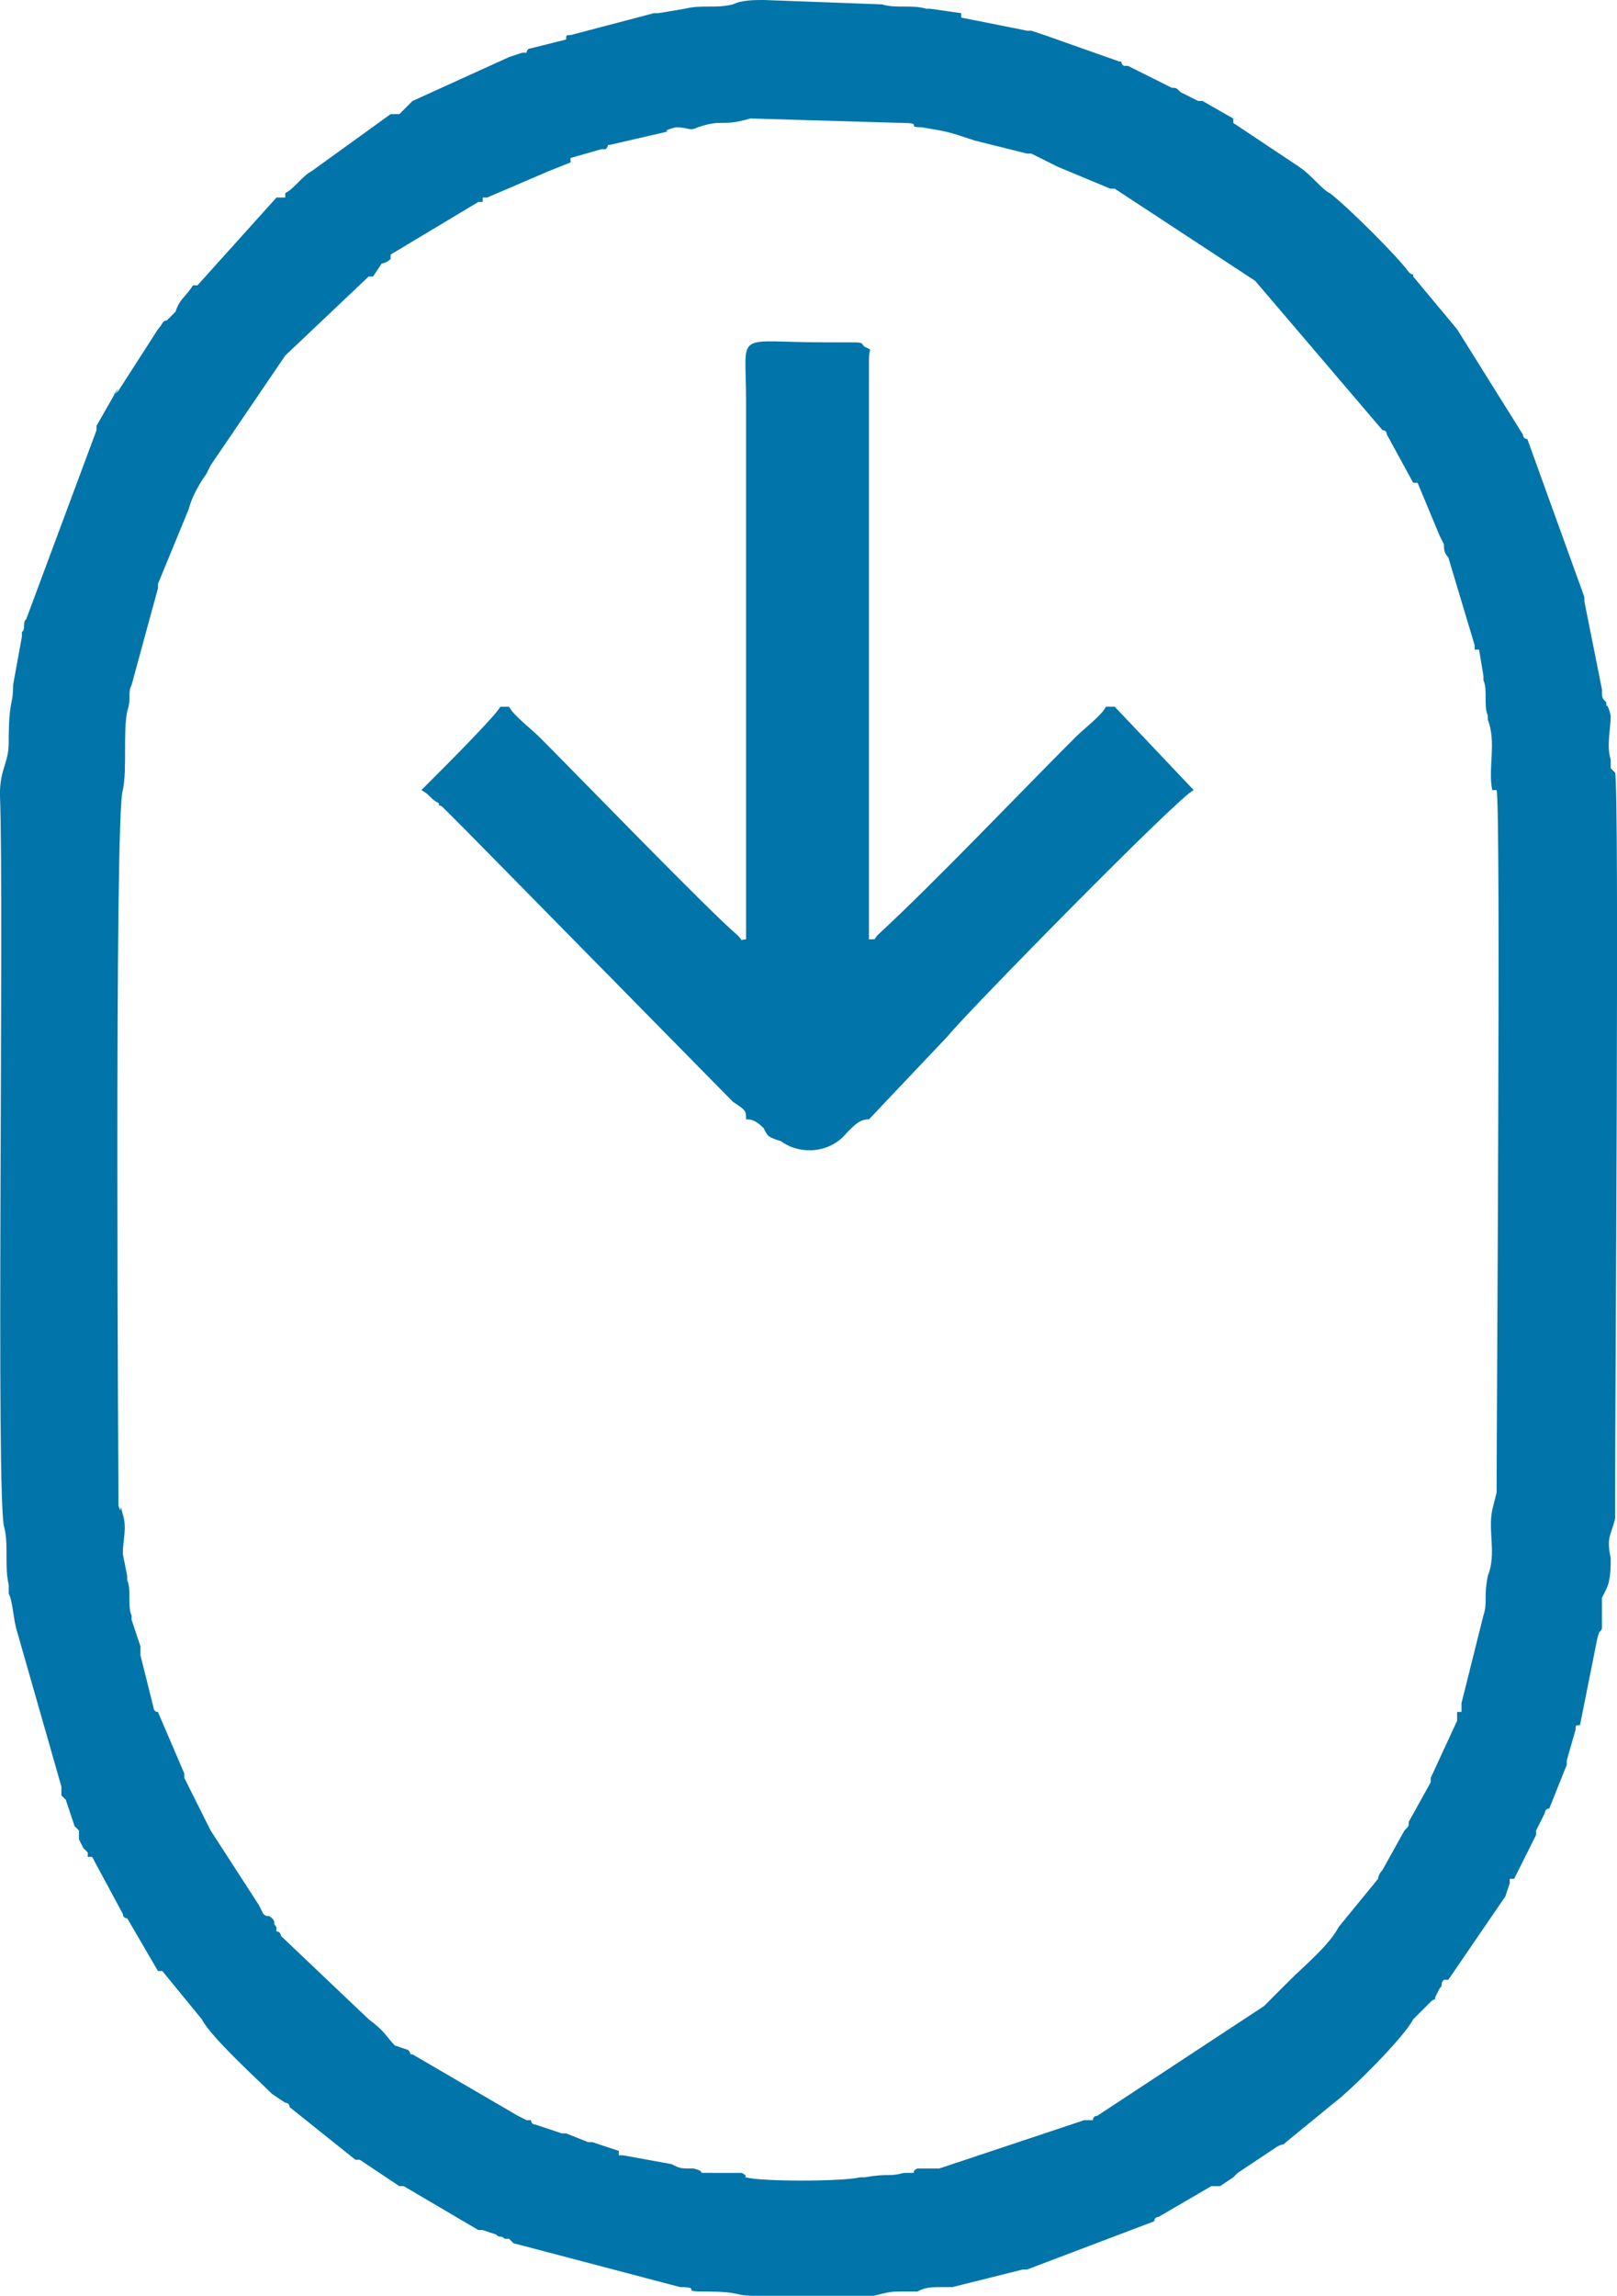
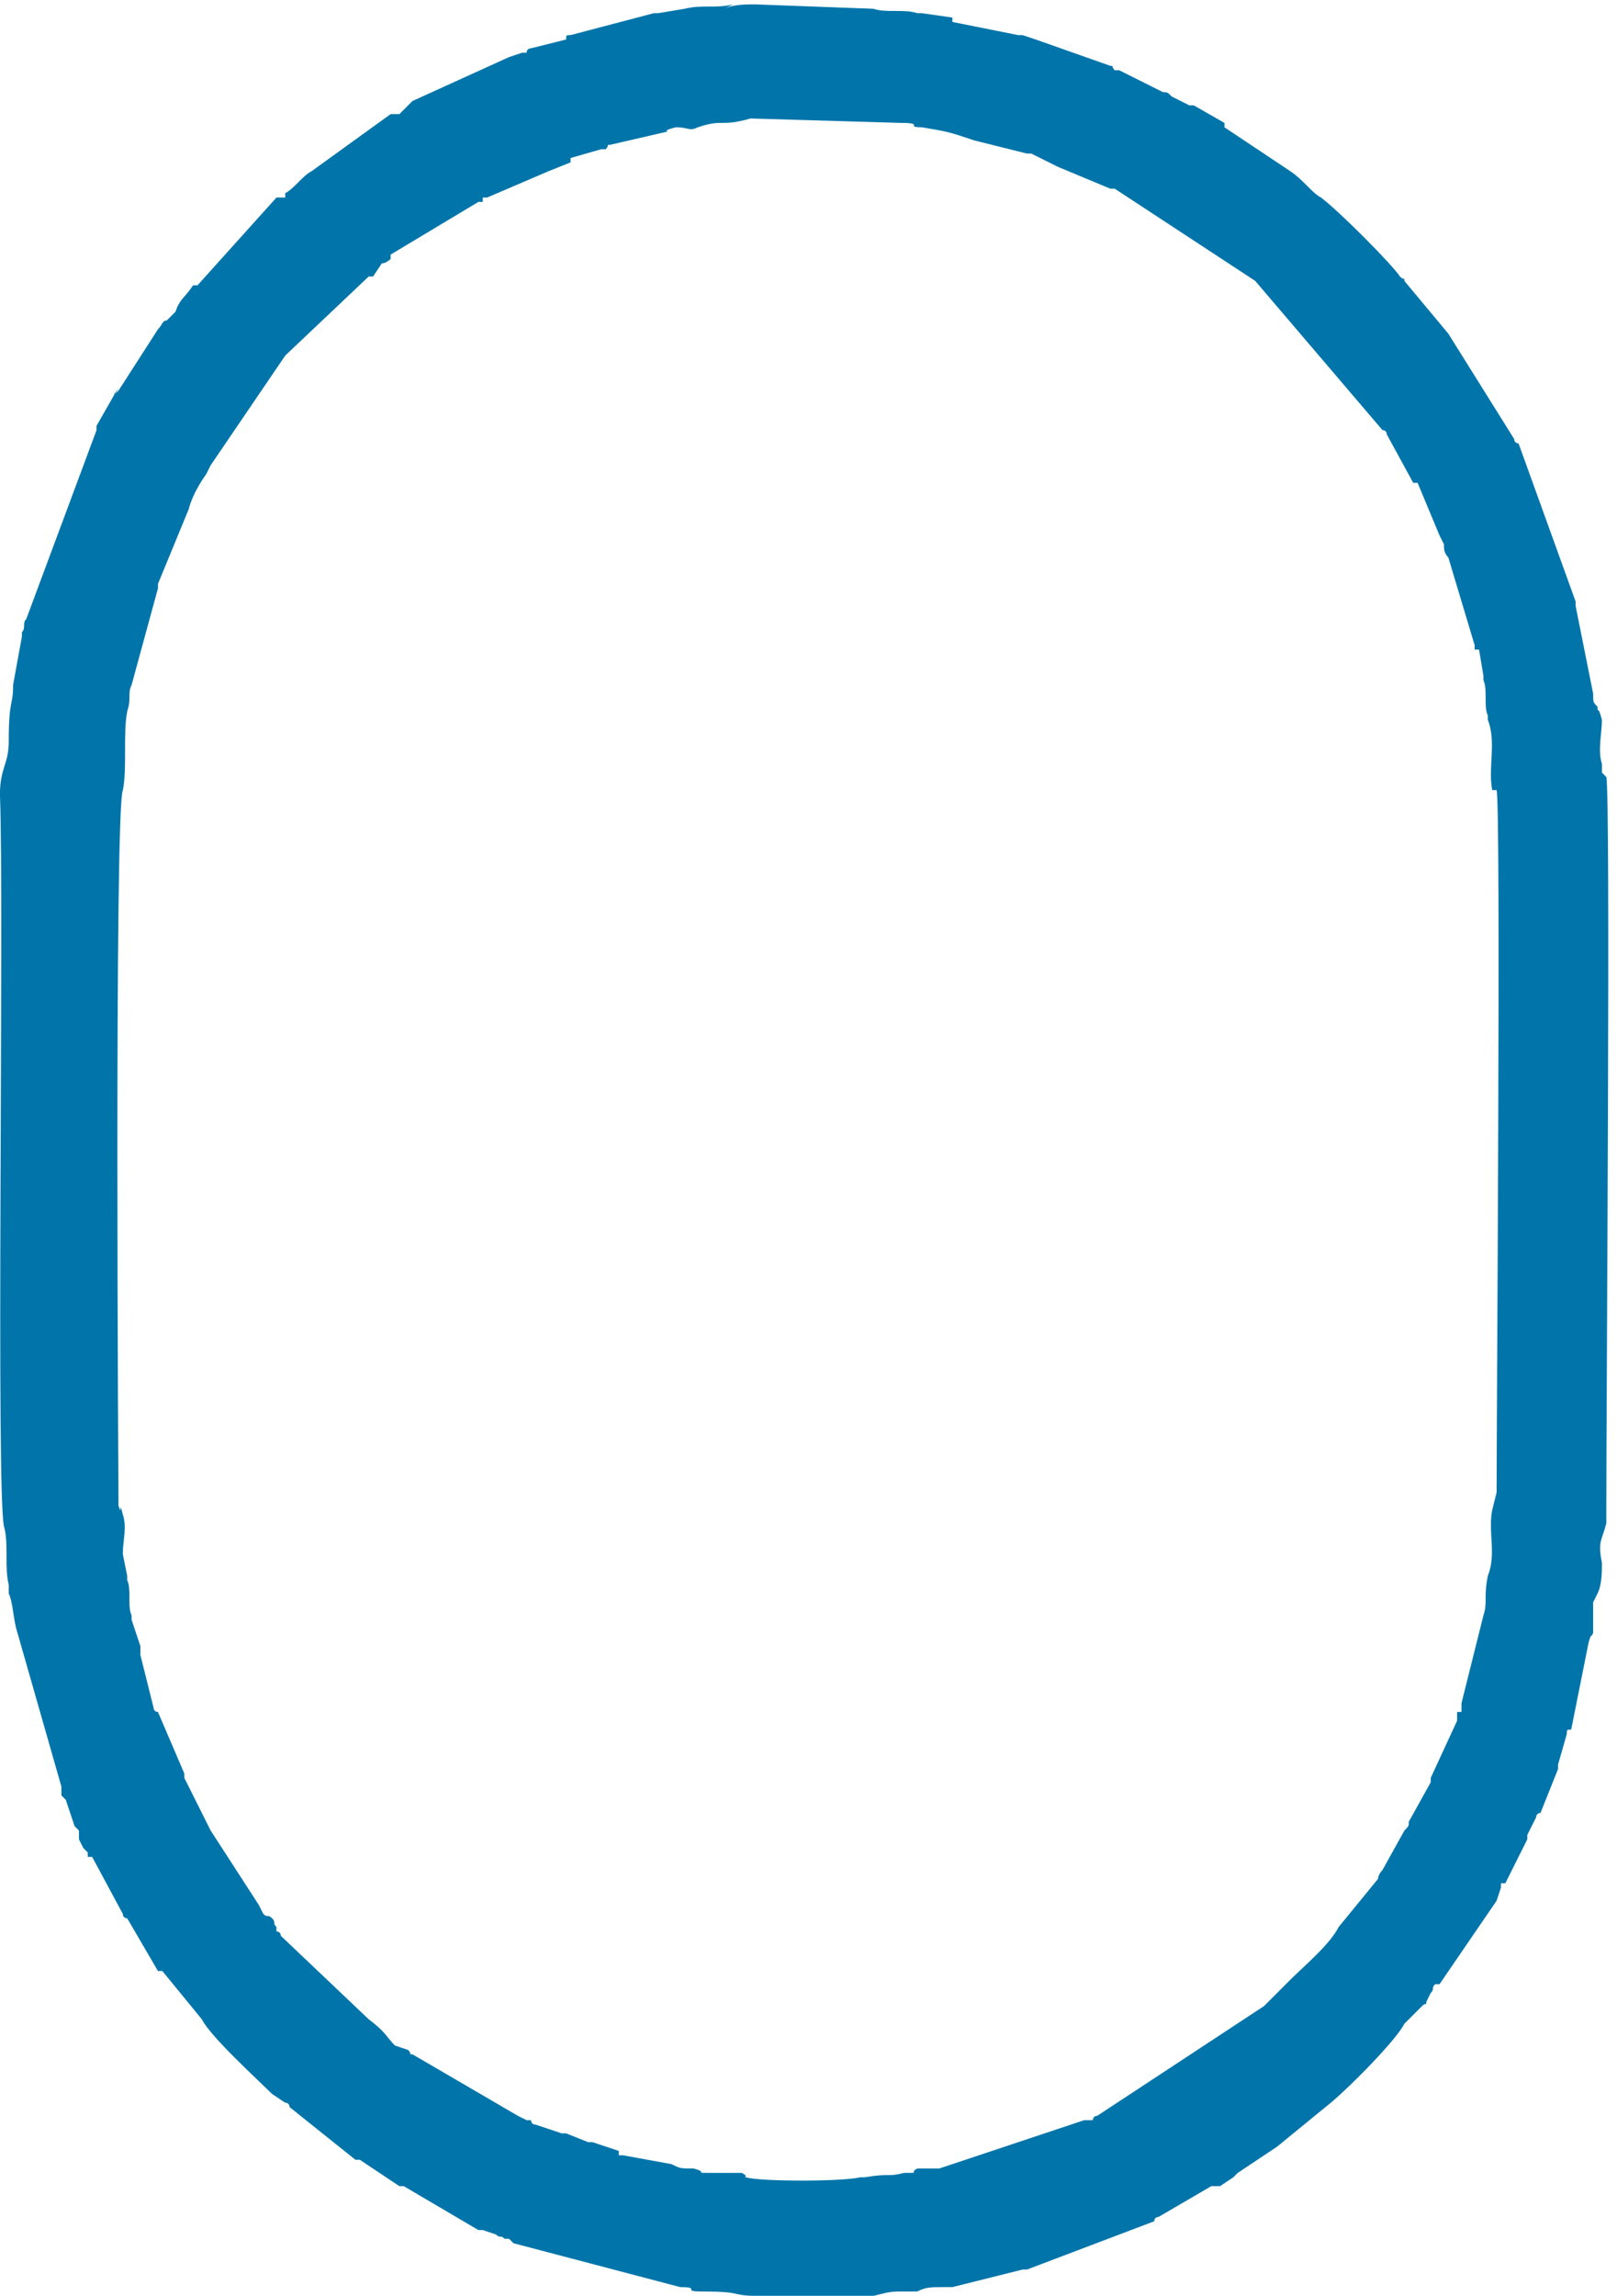
<svg xmlns="http://www.w3.org/2000/svg" xml:space="preserve" width="57.968mm" height="82.284mm" version="1.1" style="shape-rendering:geometricPrecision; text-rendering:geometricPrecision; image-rendering:optimizeQuality; fill-rule:evenodd; clip-rule:evenodd" viewBox="0 0 982.91 1395.23">
  <defs>
    <style type="text/css"> .fil0 {fill:#0175AA} </style>
  </defs>
  <g id="Слой_x0020_1">
    <g id="_45777223840">
      <g id="_105553317066144">
-         <path class="fil0" d="M72.02 915.04c0,0 -2.67,-424.18 2.67,-434.85 2.67,-13.34 0,-34.68 2.67,-48.02 2.67,-8 0,-10.67 2.67,-16.01l16.01 -58.69c0,-2.67 0,-2.67 0,-2.67l18.67 -45.35c0,0 0,0 0,0 2.67,-10.67 10.67,-21.34 10.67,-21.34l2.67 -5.34c0,0 0,0 0,0l45.35 -66.69 50.69 -48.02c0,0 0,0 0,0 0,0 0,0 2.67,0l5.34 -8c2.67,0 5.34,-2.67 5.34,-2.67 0,0 0,0 0,-2.67l53.36 -32.01c0,0 0,0 2.67,0l0 -2.67c2.67,0 2.67,0 2.67,0l37.35 -16.01c0,0 0,0 0,0l13.34 -5.34c0,0 0,0 0,-2.67l18.67 -5.34c0,0 0,0 0,0 0,0 2.67,0 2.67,0 2.67,-2.67 0,-2.67 2.67,-2.67l34.68 -8c2.67,0 -5.34,0 5.34,-2.67 8,0 8,2.67 13.34,0 16.01,-5.34 13.34,0 32.01,-5.34l90.7 2.67c16.01,0 2.67,2.67 13.34,2.67 16.01,2.67 16.01,2.67 32.01,8l32.01 8c0,0 0,0 0,0 0,0 2.67,0 2.67,0l16.01 8c0,0 0,0 0,0l32.01 13.34c2.67,0 2.67,0 2.67,0l85.37 56.02 77.37 90.7c2.67,0 2.67,2.67 2.67,2.67 0,0 0,0 0,0l16.01 29.35c2.67,0 2.67,0 2.67,0l13.34 32.01c0,0 0,0 0,0l2.67 5.34c0,2.67 0,5.34 2.67,8l16.01 53.36c0,0 0,0 0,0 0,0 0,0 0,2.67 0,0 0,0 2.67,0l2.67 16.01c0,0 0,0 0,0 0,2.67 0,2.67 0,2.67 2.67,5.34 0,16.01 2.67,21.34 0,2.67 0,2.67 0,2.67 5.34,13.34 0,29.35 2.67,42.68 0,0 2.67,0 2.67,0 2.67,10.67 0,378.82 0,426.84l-2.67 10.67c-2.67,13.34 2.67,26.68 -2.67,40.02 -2.67,13.34 0,16.01 -2.67,24.01 0,0 0,0 0,0l-13.34 53.36c0,2.67 0,2.67 0,2.67l0 2.67c0,0 -2.67,0 -2.67,0 0,2.67 0,2.67 0,5.34l-16.01 34.68c0,2.67 0,2.67 0,2.67l-13.34 24.01c0,2.67 0,2.67 -2.67,5.34l-13.34 24.01c0,0 -2.67,2.67 -2.67,5.34l-24.01 29.35c-5.34,10.67 -21.34,24.01 -29.35,32.01 -5.34,5.34 -10.67,10.67 -16.01,16.01l-101.37 66.69c-2.67,0 -2.67,2.67 -2.67,2.67l-2.67 0c0,0 0,0 -2.67,0l-88.04 29.35c-5.34,0 -8,0 -13.34,0 -5.34,2.67 2.67,2.67 -8,2.67 -10.67,2.67 -8,0 -24.01,2.67 -2.67,0 0,0 -2.67,0 -10.67,2.67 -61.36,2.67 -69.36,0 -2.67,0 2.67,0 -2.67,-2.67 -5.34,0 -10.67,0 -16.01,0 -16.01,0 -2.67,0 -13.34,-2.67 -8,0 -8,0 -13.34,-2.67l-29.35 -5.34c0,0 0,0 0,0 0,0 0,0 -2.67,0 0,0 0,-2.67 0,-2.67 0,0 0,0 0,0l-16.01 -5.34c0,0 -2.67,0 -2.67,0 0,0 0,0 0,0l-13.34 -5.34c-2.67,0 -2.67,0 -2.67,0l-16.01 -5.34c-2.67,0 -2.67,-2.67 -2.67,-2.67 -2.67,0 0,0 -2.67,0 0,0 -5.34,-2.67 -5.34,-2.67l-64.03 -37.35c-2.67,0 0,0 -2.67,-2.67l-8 -2.67c-5.34,-5.34 -5.34,-8 -16.01,-16.01l-53.36 -50.69c0,0 0,-2.67 -2.67,-2.67l0 -2.67c0,0 0,0 0,0 -2.67,-2.67 0,-2.67 -2.67,-5.34 -2.67,-2.67 -2.67,0 -5.34,-2.67 -2.67,-5.34 0,0 -2.67,-5.34l-29.35 -45.35c0,0 0,0 0,0l-16.01 -32.01c0,0 0,-2.67 0,-2.67l-16.01 -37.35c-2.67,0 -2.67,-2.67 -2.67,-2.67l-8 -32.01c0,0 0,-2.67 0,-2.67 0,0 0,0 0,0 0,0 0,-2.67 0,-2.67l-5.34 -16.01c0,0 0,0 0,0 0,0 0,0 0,-2.67 -2.67,-5.34 0,-16.01 -2.67,-21.34 0,0 0,0 0,-2.67l-2.67 -13.34c0,-8 2.67,-16.01 0,-24.01 -2.67,-10.67 0,2.67 -2.67,-5.34l0 0 0 -0zm373.49 -912.38l0 0c-10.67,2.67 -18.67,0 -29.35,2.67l-16.01 2.67c-2.67,0 -2.67,0 -2.67,0l-50.69 13.34c0,0 0,0 0,0 -2.67,0 -2.67,0 -2.67,2.67l-21.34 5.34c0,0 -2.67,0 -2.67,2.67 -2.67,0 -2.67,0 -2.67,0l-8 2.67c0,0 0,0 0,0l-58.69 26.68c0,0 0,0 0,0l-8 8c-2.67,0 -2.67,0 -2.67,0 0,0 -2.67,0 -2.67,0l-48.02 34.68c-5.34,2.67 -10.67,10.67 -16.01,13.34l0 2.67c-2.67,0 -2.67,0 -5.34,0l-48.02 53.36c-2.67,0 -2.67,0 -2.67,0 -5.34,8 -8,8 -10.67,16.01l-5.34 5.34c-2.67,0 -2.67,2.67 -5.34,5.34l-24.01 37.35c-8,8 5.34,-8 -2.67,2.67l-10.67 18.67c0,0 0,2.67 0,2.67l-42.68 114.71c-2.67,2.67 0,5.34 -2.67,8 0,0 0,0 0,2.67 0,0 0,0 0,0l-5.34 29.35c0,13.34 -2.67,8 -2.67,34.68 0,13.34 -5.34,16.01 -5.34,32.01 2.67,66.69 -2.67,432.18 2.67,445.52 2.67,10.67 0,24.01 2.67,34.68 0,8 0,0 0,5.34 2.67,5.34 2.67,16.01 5.34,24.01l26.68 93.37c0,0 0,0 0,0l0 2.67c0,0 0,0 0,2.67 0,0 0,0 2.67,2.67l5.34 16.01c2.67,2.67 0,0 2.67,2.67 0,2.67 0,2.67 0,2.67 0,2.67 0,2.67 0,2.67l2.67 5.34c0,0 2.67,2.67 2.67,2.67l0 2.67c0,0 0,0 2.67,0l18.67 34.68c0,2.67 2.67,2.67 2.67,2.67 0,0 0,0 0,0l18.67 32.01c2.67,0 2.67,0 2.67,0l24.01 29.35c5.34,10.67 34.68,37.35 42.68,45.35l8 5.34c2.67,0 2.67,2.67 2.67,2.67l40.02 32.01c0,0 0,0 2.67,0 0,0 0,0 0,0l24.01 16.01c0,0 0,0 2.67,0l45.35 26.68c0,0 0,0 2.67,0l8 2.67c2.67,2.67 2.67,0 5.34,2.67l2.67 0c0,0 2.67,2.67 2.67,2.67 0,0 0,0 0,0l101.38 26.68c13.34,0 0,2.67 13.34,2.67 26.68,0 16.01,2.67 34.68,2.67l64.03 0c2.67,0 5.34,0 5.34,0 10.67,-2.67 10.67,-2.67 18.67,-2.67 2.67,0 5.34,0 8,0 5.34,-2.67 8,-2.67 16.01,-2.67 2.67,0 2.67,0 5.34,0l42.68 -10.67c0,0 0,0 2.67,0l77.37 -29.35c0,-2.67 2.67,-2.67 2.67,-2.67l32.01 -18.67c2.67,0 2.67,0 5.34,0l8 -5.34c0,0 2.67,-2.67 2.67,-2.67l24.01 -16.01c5.34,-2.67 2.67,0 5.34,-2.67l29.35 -24.01c10.67,-8 42.68,-40.02 48.02,-50.69l8 -8c2.67,-2.67 2.67,-2.67 2.67,-2.67 2.67,-2.67 2.67,0 2.67,-2.67l2.67 -5.34c2.67,-2.67 0,-2.67 2.67,-5.34 2.67,0 2.67,0 2.67,0l34.68 -50.69c0,0 0,0 0,0l2.67 -8c0,0 0,0 0,-2.67 0,0 2.67,0 2.67,0l13.34 -26.68c0,0 0,0 0,-2.67l5.34 -10.67c0,0 0,0 0,0 0,0 0,-2.67 2.67,-2.67l10.67 -26.68c0,0 0,-2.67 0,-2.67l5.34 -18.67c0,-2.67 0,-2.67 2.67,-2.67l10.67 -53.36c2.67,-8 0,0 2.67,-5.34 0,-5.34 0,-10.67 0,-18.67l2.67 -5.34c2.67,-5.34 2.67,-13.34 2.67,-18.67 -2.67,-13.34 0,-13.34 2.67,-24.01 0,0 0,-5.34 0,-8 0,-66.69 2.67,-434.85 0,-445.52l-2.67 -2.67c0,-2.67 0,0 0,-5.34 -2.67,-8 0,-18.67 0,-26.68 -2.67,-10.67 -2.67,-2.67 -2.67,-8 -2.67,-2.67 -2.67,-2.67 -2.67,-8l-10.67 -53.36c0,-2.67 0,-2.67 0,-2.67l-34.68 -96.04c-2.67,0 -2.67,-2.67 -2.67,-2.67l-40.02 -64.03c0,0 0,0 0,0 0,0 0,0 0,0l-26.68 -32.01c0,0 0,0 0,0 0,-2.67 0,0 -2.67,-2.67 -5.34,-8 -37.35,-40.02 -48.02,-48.02 -5.34,-2.67 -10.67,-10.67 -18.67,-16.01l-24.01 -16.01c0,0 0,0 0,0l-16.01 -10.67c0,0 0,-2.67 0,-2.67l-18.67 -10.67c0,0 0,0 0,0 0,0 0,0 -2.67,0l-10.67 -5.34c0,0 0,0 0,0 -2.67,-2.67 -2.67,-2.67 -5.34,-2.67 0,0 0,0 0,0l-26.68 -13.34c0,0 0,0 -2.67,0 -2.67,-2.67 0,-2.67 -2.67,-2.67l-45.35 -16.01c0,0 0,0 0,0l-8 -2.67c0,0 -2.67,0 -2.67,0l-40.02 -8c0,0 0,0 0,-2.67l-18.67 -2.67c0,0 -2.67,0 -2.67,0 -8,-2.67 -18.67,0 -26.68,-2.67l-72.03 -2.67c-5.34,0 -13.34,0 -18.67,2.67l0 0 0 -0z" />
-         <path class="fil0" d="M453.52 570.9c-5.34,0 0,2.67 -5.34,-2.67 -16.01,-13.34 -98.71,-98.71 -120.05,-120.05 -5.34,-5.34 -16.01,-13.34 -18.67,-18.67l-5.34 0c-2.67,5.34 -34.68,37.35 -40.02,42.68l-8 8c5.34,2.67 5.34,5.34 10.67,8 0,2.67 0,0 2.67,2.67 5.34,5.34 8,8 13.34,13.34l162.73 165.4c8,5.34 8,5.34 8,10.67 2.67,0 5.34,0 10.67,5.34 2.67,5.34 2.67,5.34 10.67,8 10.67,8 29.35,8 40.02,-5.34 5.34,-5.34 8,-8 13.34,-8l48.02 -50.69c8,-10.67 141.39,-146.73 149.39,-149.4l-48.02 -50.69 -5.34 0c-2.67,5.34 -13.34,13.34 -18.67,18.67 -34.68,34.68 -85.37,88.04 -120.05,120.05 -2.67,2.67 0,2.67 -5.34,2.67l0 -338.81c0,-5.34 0,-8 0,-13.34 0,-8 2.67,-5.34 -2.67,-8 -2.67,-2.67 0,-2.67 -10.67,-2.67 -5.34,0 -8,0 -13.34,0 -56.02,0 -48.02,-8 -48.02,34.68l0 328.14 0 0 0 0z" />
+         <path class="fil0" d="M72.02 915.04c0,0 -2.67,-424.18 2.67,-434.85 2.67,-13.34 0,-34.68 2.67,-48.02 2.67,-8 0,-10.67 2.67,-16.01l16.01 -58.69c0,-2.67 0,-2.67 0,-2.67l18.67 -45.35c0,0 0,0 0,0 2.67,-10.67 10.67,-21.34 10.67,-21.34l2.67 -5.34c0,0 0,0 0,0l45.35 -66.69 50.69 -48.02c0,0 0,0 0,0 0,0 0,0 2.67,0l5.34 -8c2.67,0 5.34,-2.67 5.34,-2.67 0,0 0,0 0,-2.67l53.36 -32.01c0,0 0,0 2.67,0l0 -2.67c2.67,0 2.67,0 2.67,0l37.35 -16.01c0,0 0,0 0,0l13.34 -5.34c0,0 0,0 0,-2.67l18.67 -5.34c0,0 0,0 0,0 0,0 2.67,0 2.67,0 2.67,-2.67 0,-2.67 2.67,-2.67l34.68 -8c2.67,0 -5.34,0 5.34,-2.67 8,0 8,2.67 13.34,0 16.01,-5.34 13.34,0 32.01,-5.34l90.7 2.67c16.01,0 2.67,2.67 13.34,2.67 16.01,2.67 16.01,2.67 32.01,8l32.01 8c0,0 0,0 0,0 0,0 2.67,0 2.67,0l16.01 8c0,0 0,0 0,0l32.01 13.34c2.67,0 2.67,0 2.67,0l85.37 56.02 77.37 90.7c2.67,0 2.67,2.67 2.67,2.67 0,0 0,0 0,0l16.01 29.35c2.67,0 2.67,0 2.67,0l13.34 32.01c0,0 0,0 0,0l2.67 5.34c0,2.67 0,5.34 2.67,8l16.01 53.36c0,0 0,0 0,0 0,0 0,0 0,2.67 0,0 0,0 2.67,0l2.67 16.01c0,0 0,0 0,0 0,2.67 0,2.67 0,2.67 2.67,5.34 0,16.01 2.67,21.34 0,2.67 0,2.67 0,2.67 5.34,13.34 0,29.35 2.67,42.68 0,0 2.67,0 2.67,0 2.67,10.67 0,378.82 0,426.84l-2.67 10.67c-2.67,13.34 2.67,26.68 -2.67,40.02 -2.67,13.34 0,16.01 -2.67,24.01 0,0 0,0 0,0l-13.34 53.36c0,2.67 0,2.67 0,2.67l0 2.67c0,0 -2.67,0 -2.67,0 0,2.67 0,2.67 0,5.34l-16.01 34.68c0,2.67 0,2.67 0,2.67l-13.34 24.01c0,2.67 0,2.67 -2.67,5.34l-13.34 24.01c0,0 -2.67,2.67 -2.67,5.34l-24.01 29.35c-5.34,10.67 -21.34,24.01 -29.35,32.01 -5.34,5.34 -10.67,10.67 -16.01,16.01l-101.37 66.69c-2.67,0 -2.67,2.67 -2.67,2.67l-2.67 0c0,0 0,0 -2.67,0l-88.04 29.35c-5.34,0 -8,0 -13.34,0 -5.34,2.67 2.67,2.67 -8,2.67 -10.67,2.67 -8,0 -24.01,2.67 -2.67,0 0,0 -2.67,0 -10.67,2.67 -61.36,2.67 -69.36,0 -2.67,0 2.67,0 -2.67,-2.67 -5.34,0 -10.67,0 -16.01,0 -16.01,0 -2.67,0 -13.34,-2.67 -8,0 -8,0 -13.34,-2.67l-29.35 -5.34c0,0 0,0 0,0 0,0 0,0 -2.67,0 0,0 0,-2.67 0,-2.67 0,0 0,0 0,0l-16.01 -5.34c0,0 -2.67,0 -2.67,0 0,0 0,0 0,0l-13.34 -5.34c-2.67,0 -2.67,0 -2.67,0l-16.01 -5.34c-2.67,0 -2.67,-2.67 -2.67,-2.67 -2.67,0 0,0 -2.67,0 0,0 -5.34,-2.67 -5.34,-2.67l-64.03 -37.35c-2.67,0 0,0 -2.67,-2.67l-8 -2.67c-5.34,-5.34 -5.34,-8 -16.01,-16.01l-53.36 -50.69c0,0 0,-2.67 -2.67,-2.67l0 -2.67c0,0 0,0 0,0 -2.67,-2.67 0,-2.67 -2.67,-5.34 -2.67,-2.67 -2.67,0 -5.34,-2.67 -2.67,-5.34 0,0 -2.67,-5.34l-29.35 -45.35c0,0 0,0 0,0l-16.01 -32.01c0,0 0,-2.67 0,-2.67l-16.01 -37.35c-2.67,0 -2.67,-2.67 -2.67,-2.67l-8 -32.01c0,0 0,-2.67 0,-2.67 0,0 0,0 0,0 0,0 0,-2.67 0,-2.67l-5.34 -16.01c0,0 0,0 0,0 0,0 0,0 0,-2.67 -2.67,-5.34 0,-16.01 -2.67,-21.34 0,0 0,0 0,-2.67l-2.67 -13.34c0,-8 2.67,-16.01 0,-24.01 -2.67,-10.67 0,2.67 -2.67,-5.34l0 0 0 -0zm373.49 -912.38l0 0c-10.67,2.67 -18.67,0 -29.35,2.67l-16.01 2.67c-2.67,0 -2.67,0 -2.67,0l-50.69 13.34c0,0 0,0 0,0 -2.67,0 -2.67,0 -2.67,2.67l-21.34 5.34c0,0 -2.67,0 -2.67,2.67 -2.67,0 -2.67,0 -2.67,0l-8 2.67c0,0 0,0 0,0l-58.69 26.68c0,0 0,0 0,0l-8 8c-2.67,0 -2.67,0 -2.67,0 0,0 -2.67,0 -2.67,0l-48.02 34.68c-5.34,2.67 -10.67,10.67 -16.01,13.34l0 2.67c-2.67,0 -2.67,0 -5.34,0l-48.02 53.36c-2.67,0 -2.67,0 -2.67,0 -5.34,8 -8,8 -10.67,16.01l-5.34 5.34c-2.67,0 -2.67,2.67 -5.34,5.34l-24.01 37.35c-8,8 5.34,-8 -2.67,2.67l-10.67 18.67c0,0 0,2.67 0,2.67l-42.68 114.71c-2.67,2.67 0,5.34 -2.67,8 0,0 0,0 0,2.67 0,0 0,0 0,0l-5.34 29.35c0,13.34 -2.67,8 -2.67,34.68 0,13.34 -5.34,16.01 -5.34,32.01 2.67,66.69 -2.67,432.18 2.67,445.52 2.67,10.67 0,24.01 2.67,34.68 0,8 0,0 0,5.34 2.67,5.34 2.67,16.01 5.34,24.01l26.68 93.37c0,0 0,0 0,0l0 2.67c0,0 0,0 0,2.67 0,0 0,0 2.67,2.67l5.34 16.01c2.67,2.67 0,0 2.67,2.67 0,2.67 0,2.67 0,2.67 0,2.67 0,2.67 0,2.67l2.67 5.34c0,0 2.67,2.67 2.67,2.67l0 2.67c0,0 0,0 2.67,0l18.67 34.68c0,2.67 2.67,2.67 2.67,2.67 0,0 0,0 0,0l18.67 32.01c2.67,0 2.67,0 2.67,0l24.01 29.35c5.34,10.67 34.68,37.35 42.68,45.35l8 5.34c2.67,0 2.67,2.67 2.67,2.67l40.02 32.01c0,0 0,0 2.67,0 0,0 0,0 0,0l24.01 16.01c0,0 0,0 2.67,0l45.35 26.68c0,0 0,0 2.67,0l8 2.67c2.67,2.67 2.67,0 5.34,2.67l2.67 0c0,0 2.67,2.67 2.67,2.67 0,0 0,0 0,0l101.38 26.68c13.34,0 0,2.67 13.34,2.67 26.68,0 16.01,2.67 34.68,2.67l64.03 0c2.67,0 5.34,0 5.34,0 10.67,-2.67 10.67,-2.67 18.67,-2.67 2.67,0 5.34,0 8,0 5.34,-2.67 8,-2.67 16.01,-2.67 2.67,0 2.67,0 5.34,0l42.68 -10.67c0,0 0,0 2.67,0l77.37 -29.35c0,-2.67 2.67,-2.67 2.67,-2.67l32.01 -18.67c2.67,0 2.67,0 5.34,0l8 -5.34c0,0 2.67,-2.67 2.67,-2.67l24.01 -16.01l29.35 -24.01c10.67,-8 42.68,-40.02 48.02,-50.69l8 -8c2.67,-2.67 2.67,-2.67 2.67,-2.67 2.67,-2.67 2.67,0 2.67,-2.67l2.67 -5.34c2.67,-2.67 0,-2.67 2.67,-5.34 2.67,0 2.67,0 2.67,0l34.68 -50.69c0,0 0,0 0,0l2.67 -8c0,0 0,0 0,-2.67 0,0 2.67,0 2.67,0l13.34 -26.68c0,0 0,0 0,-2.67l5.34 -10.67c0,0 0,0 0,0 0,0 0,-2.67 2.67,-2.67l10.67 -26.68c0,0 0,-2.67 0,-2.67l5.34 -18.67c0,-2.67 0,-2.67 2.67,-2.67l10.67 -53.36c2.67,-8 0,0 2.67,-5.34 0,-5.34 0,-10.67 0,-18.67l2.67 -5.34c2.67,-5.34 2.67,-13.34 2.67,-18.67 -2.67,-13.34 0,-13.34 2.67,-24.01 0,0 0,-5.34 0,-8 0,-66.69 2.67,-434.85 0,-445.52l-2.67 -2.67c0,-2.67 0,0 0,-5.34 -2.67,-8 0,-18.67 0,-26.68 -2.67,-10.67 -2.67,-2.67 -2.67,-8 -2.67,-2.67 -2.67,-2.67 -2.67,-8l-10.67 -53.36c0,-2.67 0,-2.67 0,-2.67l-34.68 -96.04c-2.67,0 -2.67,-2.67 -2.67,-2.67l-40.02 -64.03c0,0 0,0 0,0 0,0 0,0 0,0l-26.68 -32.01c0,0 0,0 0,0 0,-2.67 0,0 -2.67,-2.67 -5.34,-8 -37.35,-40.02 -48.02,-48.02 -5.34,-2.67 -10.67,-10.67 -18.67,-16.01l-24.01 -16.01c0,0 0,0 0,0l-16.01 -10.67c0,0 0,-2.67 0,-2.67l-18.67 -10.67c0,0 0,0 0,0 0,0 0,0 -2.67,0l-10.67 -5.34c0,0 0,0 0,0 -2.67,-2.67 -2.67,-2.67 -5.34,-2.67 0,0 0,0 0,0l-26.68 -13.34c0,0 0,0 -2.67,0 -2.67,-2.67 0,-2.67 -2.67,-2.67l-45.35 -16.01c0,0 0,0 0,0l-8 -2.67c0,0 -2.67,0 -2.67,0l-40.02 -8c0,0 0,0 0,-2.67l-18.67 -2.67c0,0 -2.67,0 -2.67,0 -8,-2.67 -18.67,0 -26.68,-2.67l-72.03 -2.67c-5.34,0 -13.34,0 -18.67,2.67l0 0 0 -0z" />
      </g>
    </g>
  </g>
</svg>